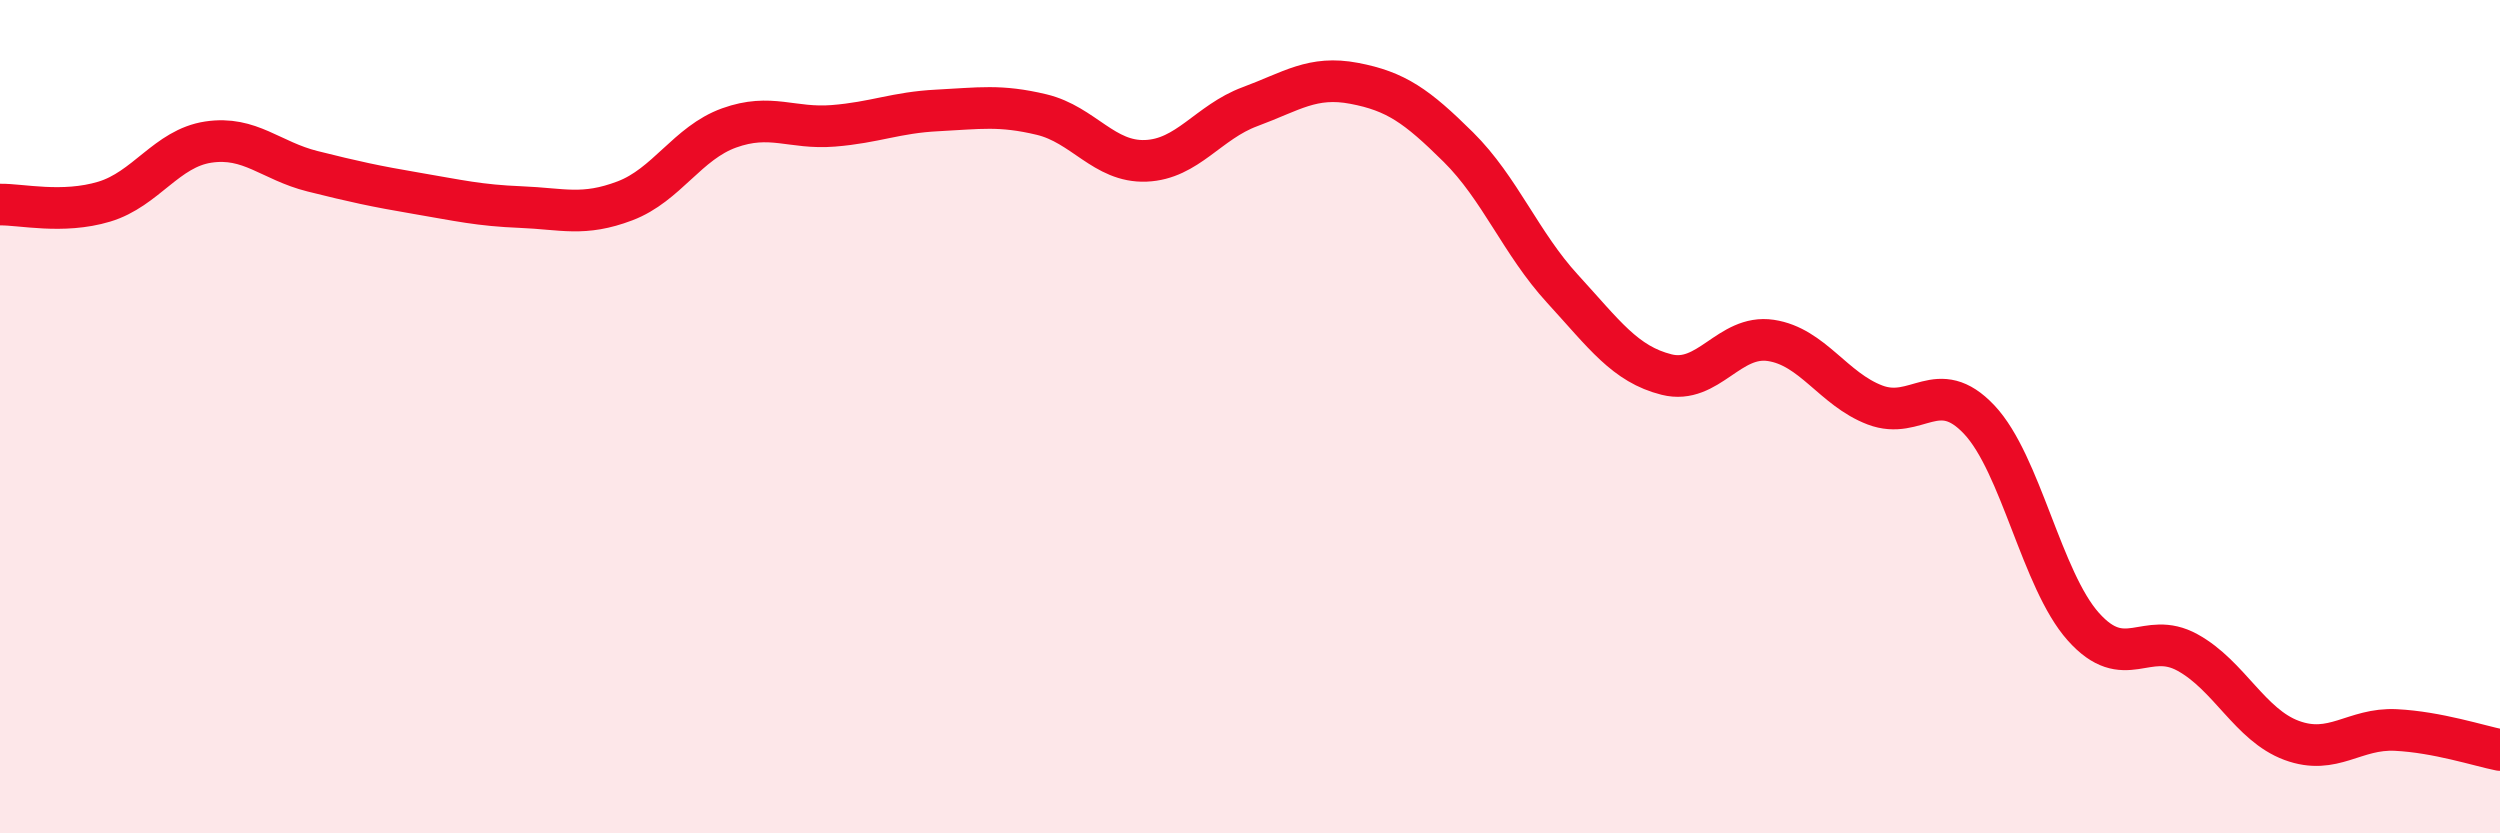
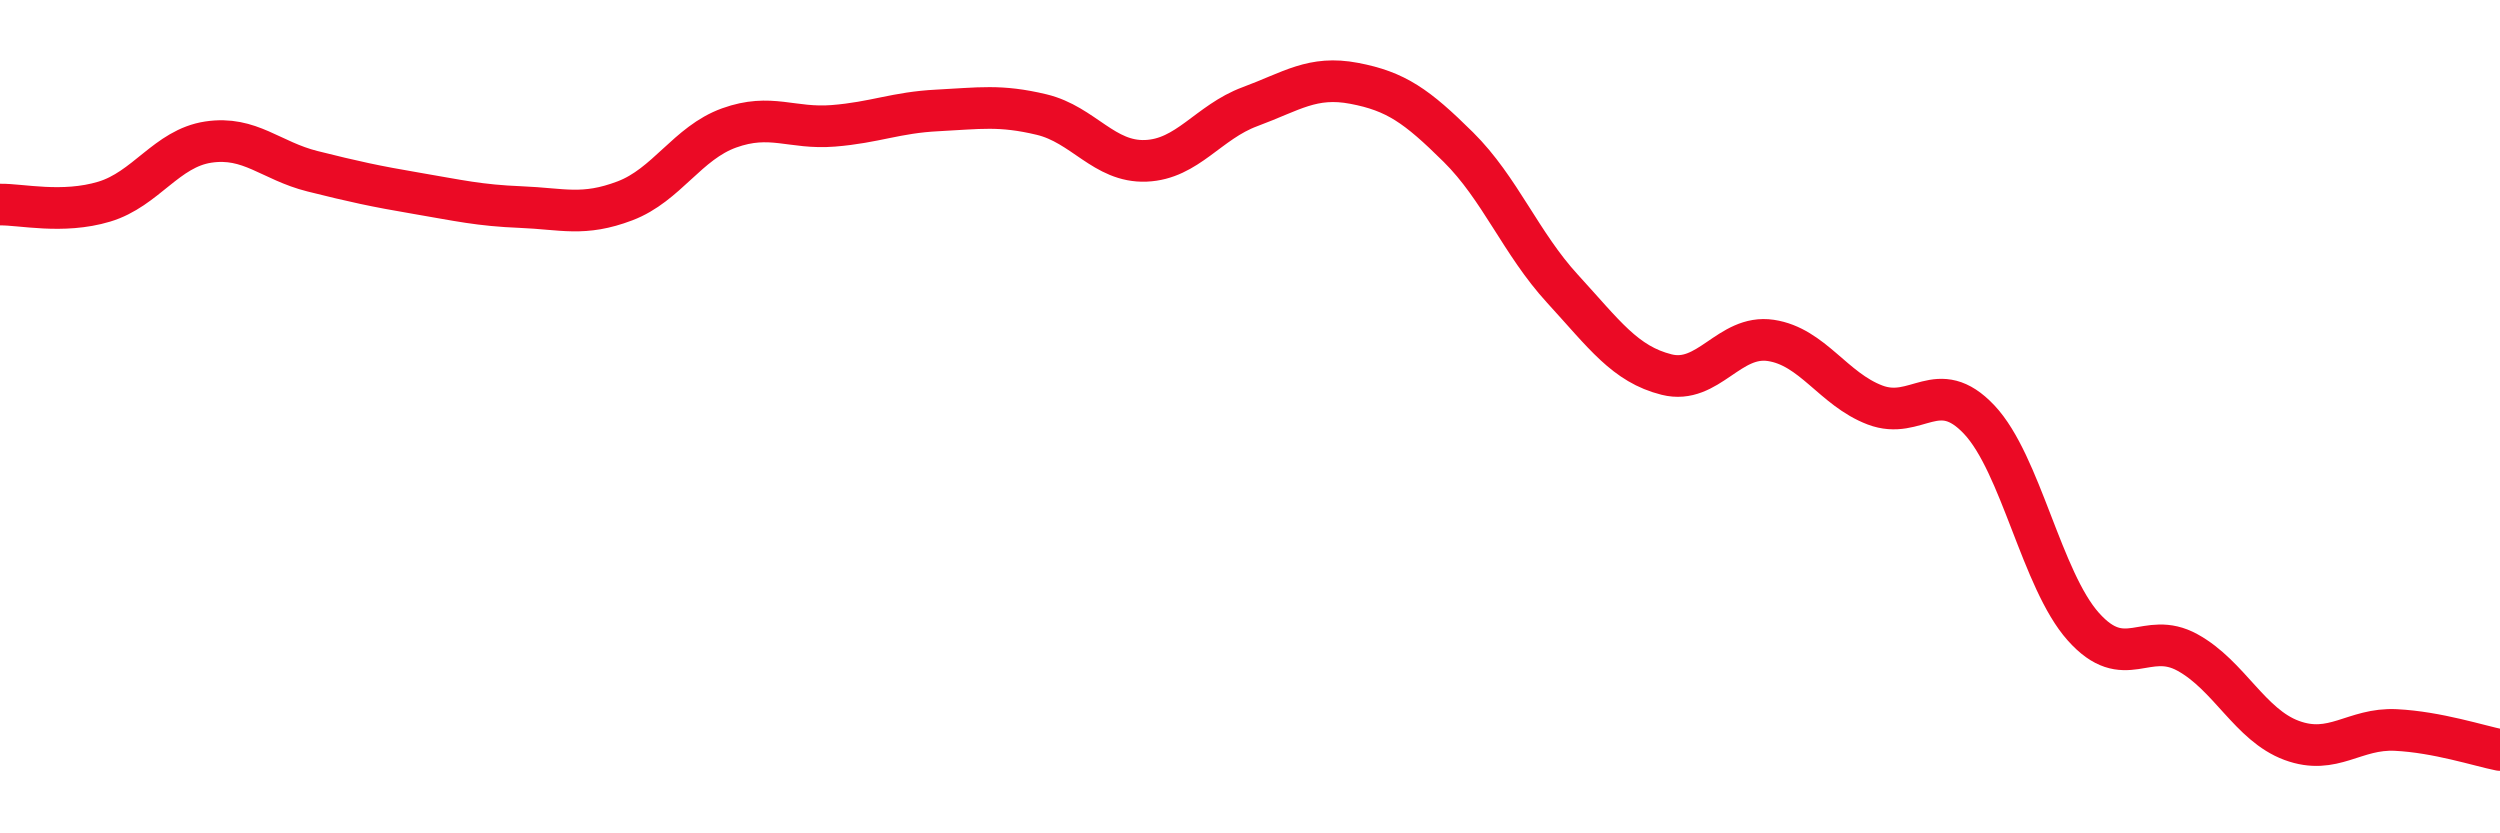
<svg xmlns="http://www.w3.org/2000/svg" width="60" height="20" viewBox="0 0 60 20">
-   <path d="M 0,4.91 C 0.5,4.9 1.5,5.14 2.5,4.84 C 3.5,4.54 4,3.56 5,3.41 C 6,3.26 6.5,3.86 7.5,4.11 C 8.5,4.36 9,4.47 10,4.64 C 11,4.81 11.5,4.93 12.5,4.97 C 13.5,5.01 14,5.2 15,4.82 C 16,4.44 16.5,3.43 17.5,3.07 C 18.5,2.71 19,3.1 20,3.02 C 21,2.94 21.5,2.7 22.5,2.65 C 23.5,2.6 24,2.51 25,2.75 C 26,2.99 26.5,3.9 27.5,3.86 C 28.5,3.82 29,2.93 30,2.56 C 31,2.19 31.5,1.81 32.5,2 C 33.5,2.19 34,2.54 35,3.53 C 36,4.52 36.5,5.84 37.5,6.93 C 38.5,8.02 39,8.74 40,8.99 C 41,9.24 41.5,8.02 42.5,8.17 C 43.5,8.32 44,9.34 45,9.72 C 46,10.1 46.5,9.01 47.5,10.07 C 48.5,11.13 49,13.92 50,15.04 C 51,16.16 51.5,15.11 52.5,15.66 C 53.5,16.21 54,17.4 55,17.77 C 56,18.14 56.5,17.47 57.5,17.52 C 58.5,17.57 59.5,17.9 60,18L60 20L0 20Z" fill="#EB0A25" opacity="0.1" stroke-linecap="round" stroke-linejoin="round" />
  <path d="M 0,4.91 C 0.5,4.9 1.5,5.14 2.5,4.84 C 3.5,4.54 4,3.56 5,3.41 C 6,3.26 6.5,3.86 7.5,4.11 C 8.5,4.36 9,4.47 10,4.64 C 11,4.81 11.5,4.93 12.5,4.97 C 13.5,5.01 14,5.2 15,4.82 C 16,4.44 16.5,3.43 17.5,3.07 C 18.5,2.71 19,3.1 20,3.02 C 21,2.94 21.5,2.7 22.5,2.65 C 23.5,2.6 24,2.51 25,2.75 C 26,2.99 26.5,3.9 27.5,3.86 C 28.5,3.82 29,2.93 30,2.56 C 31,2.19 31.5,1.81 32.5,2 C 33.5,2.19 34,2.54 35,3.53 C 36,4.52 36.5,5.84 37.5,6.93 C 38.5,8.02 39,8.74 40,8.99 C 41,9.24 41.5,8.02 42.5,8.17 C 43.5,8.32 44,9.34 45,9.72 C 46,10.1 46.5,9.01 47.5,10.07 C 48.5,11.13 49,13.92 50,15.04 C 51,16.16 51.5,15.11 52.5,15.66 C 53.5,16.21 54,17.4 55,17.77 C 56,18.14 56.5,17.47 57.5,17.52 C 58.5,17.57 59.5,17.9 60,18" stroke="#EB0A25" stroke-width="1" fill="none" stroke-linecap="round" stroke-linejoin="round" />
</svg>